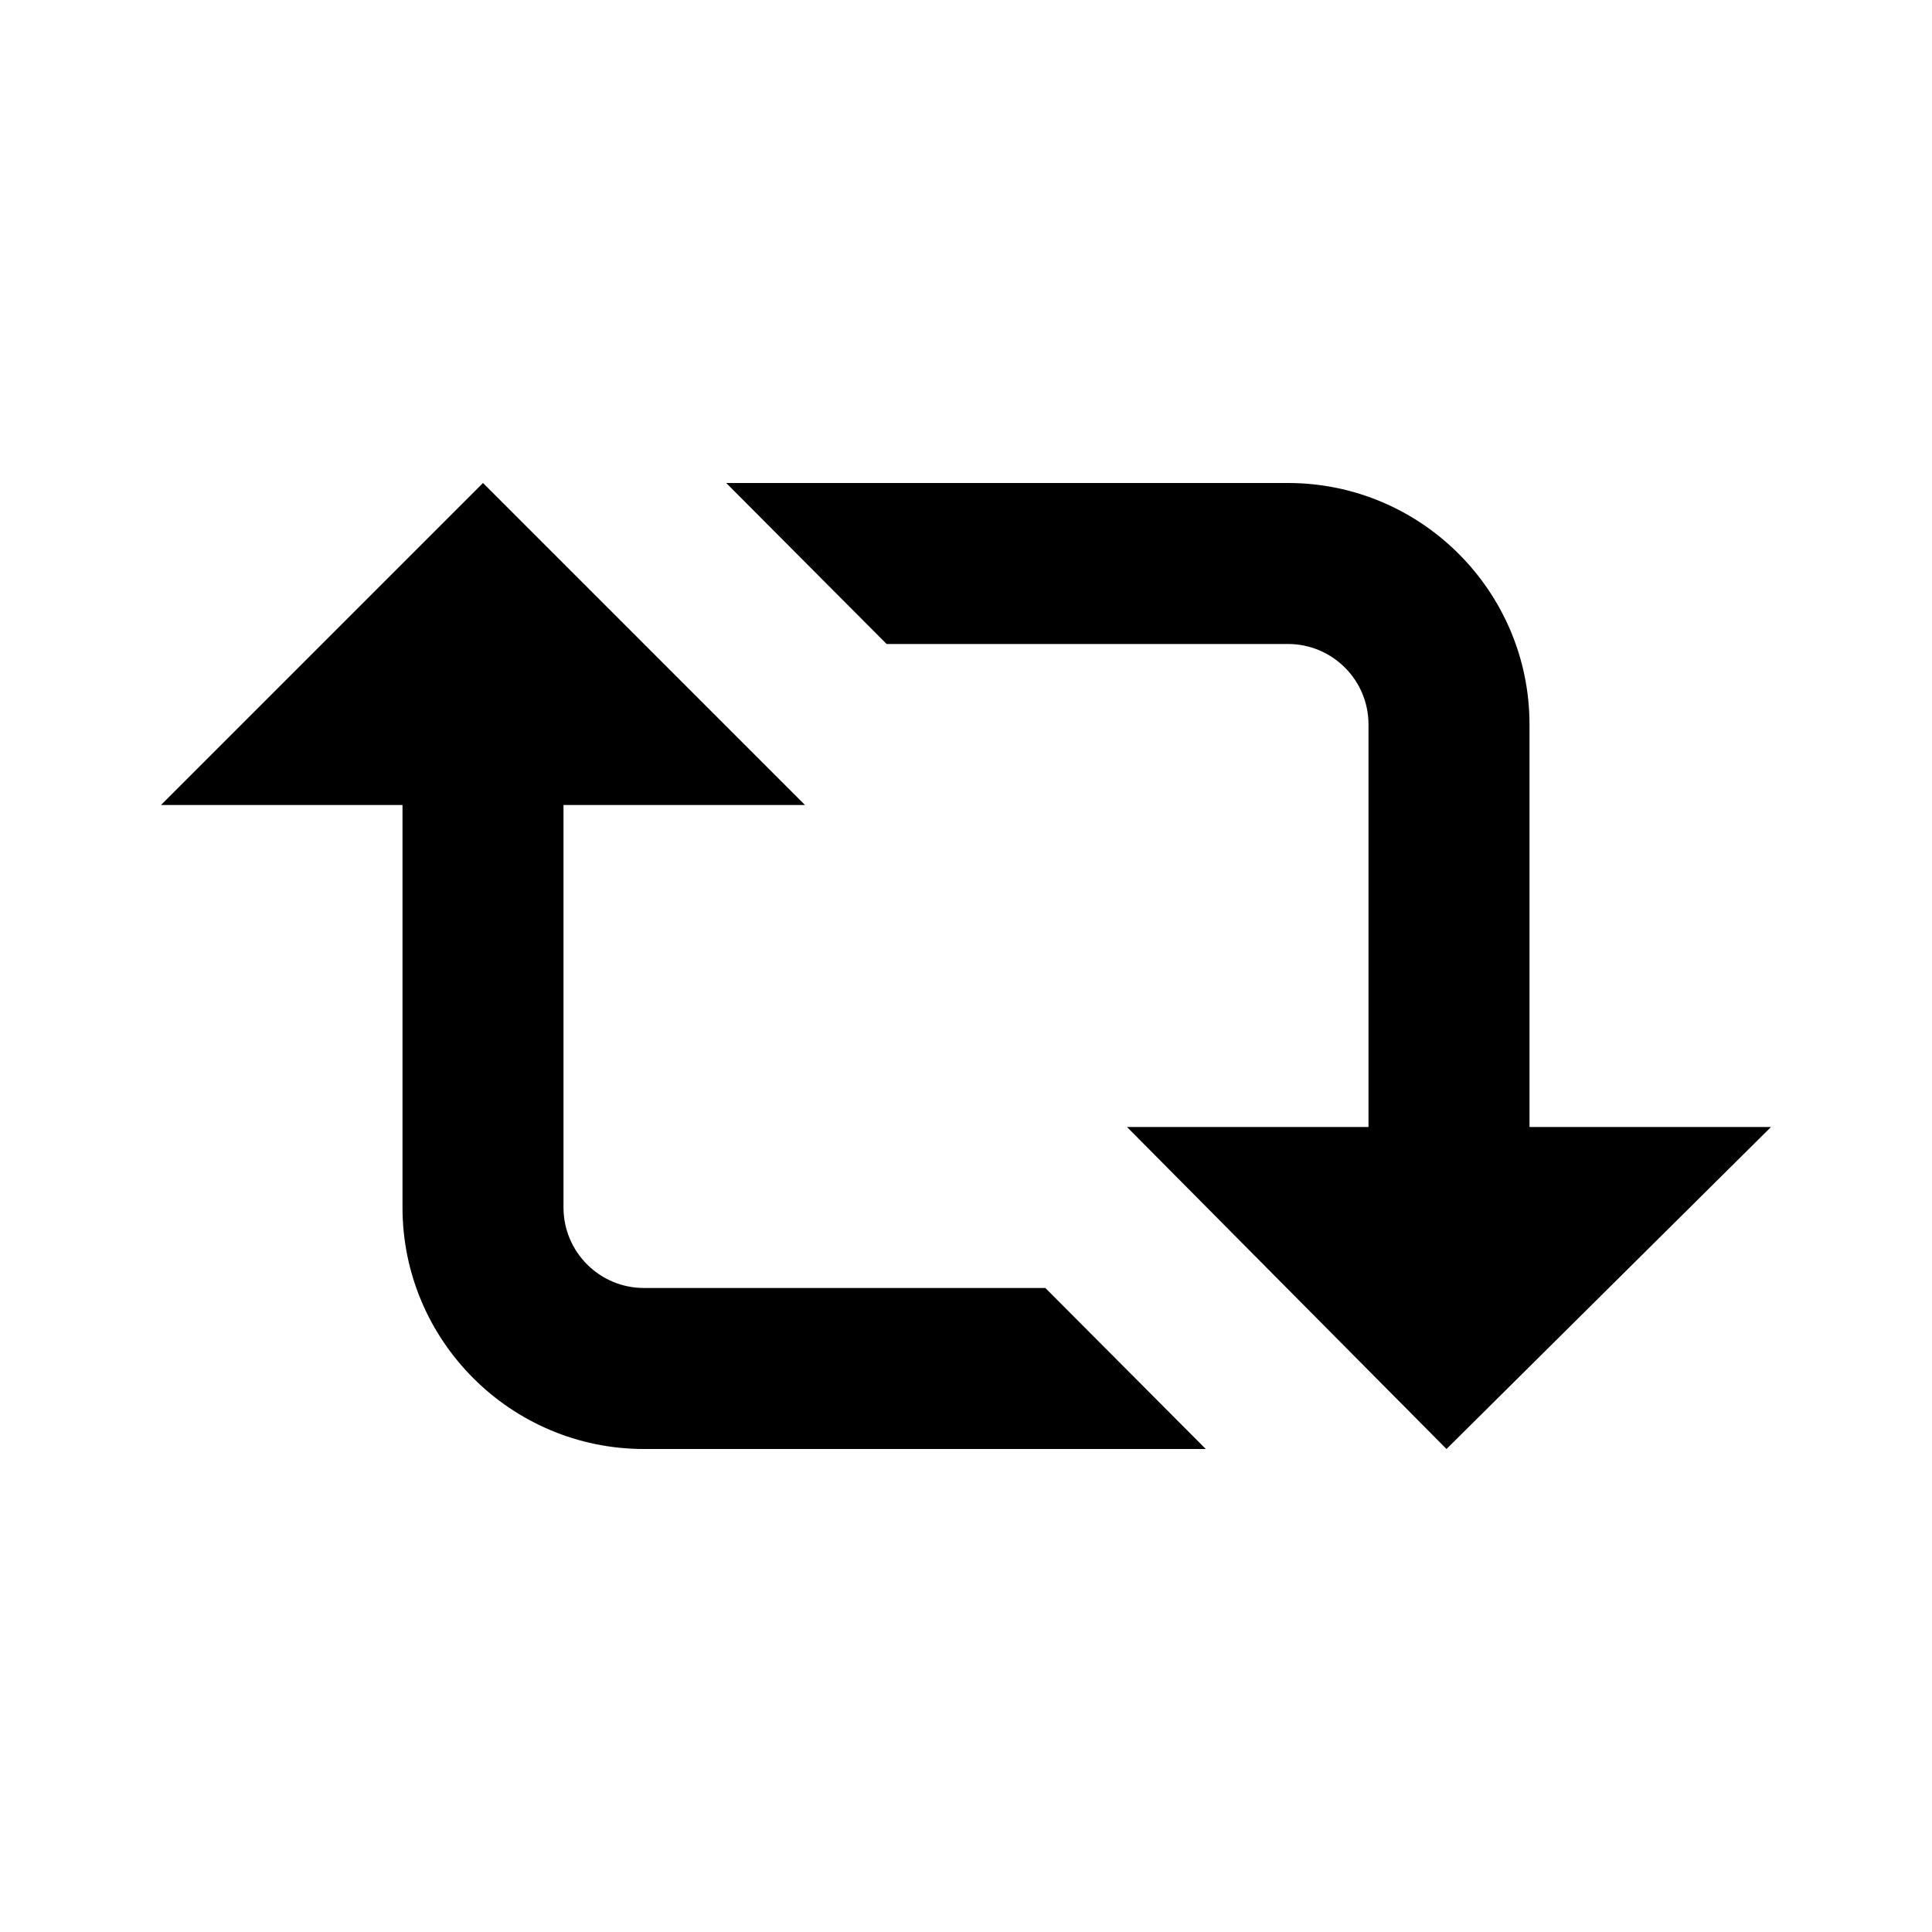
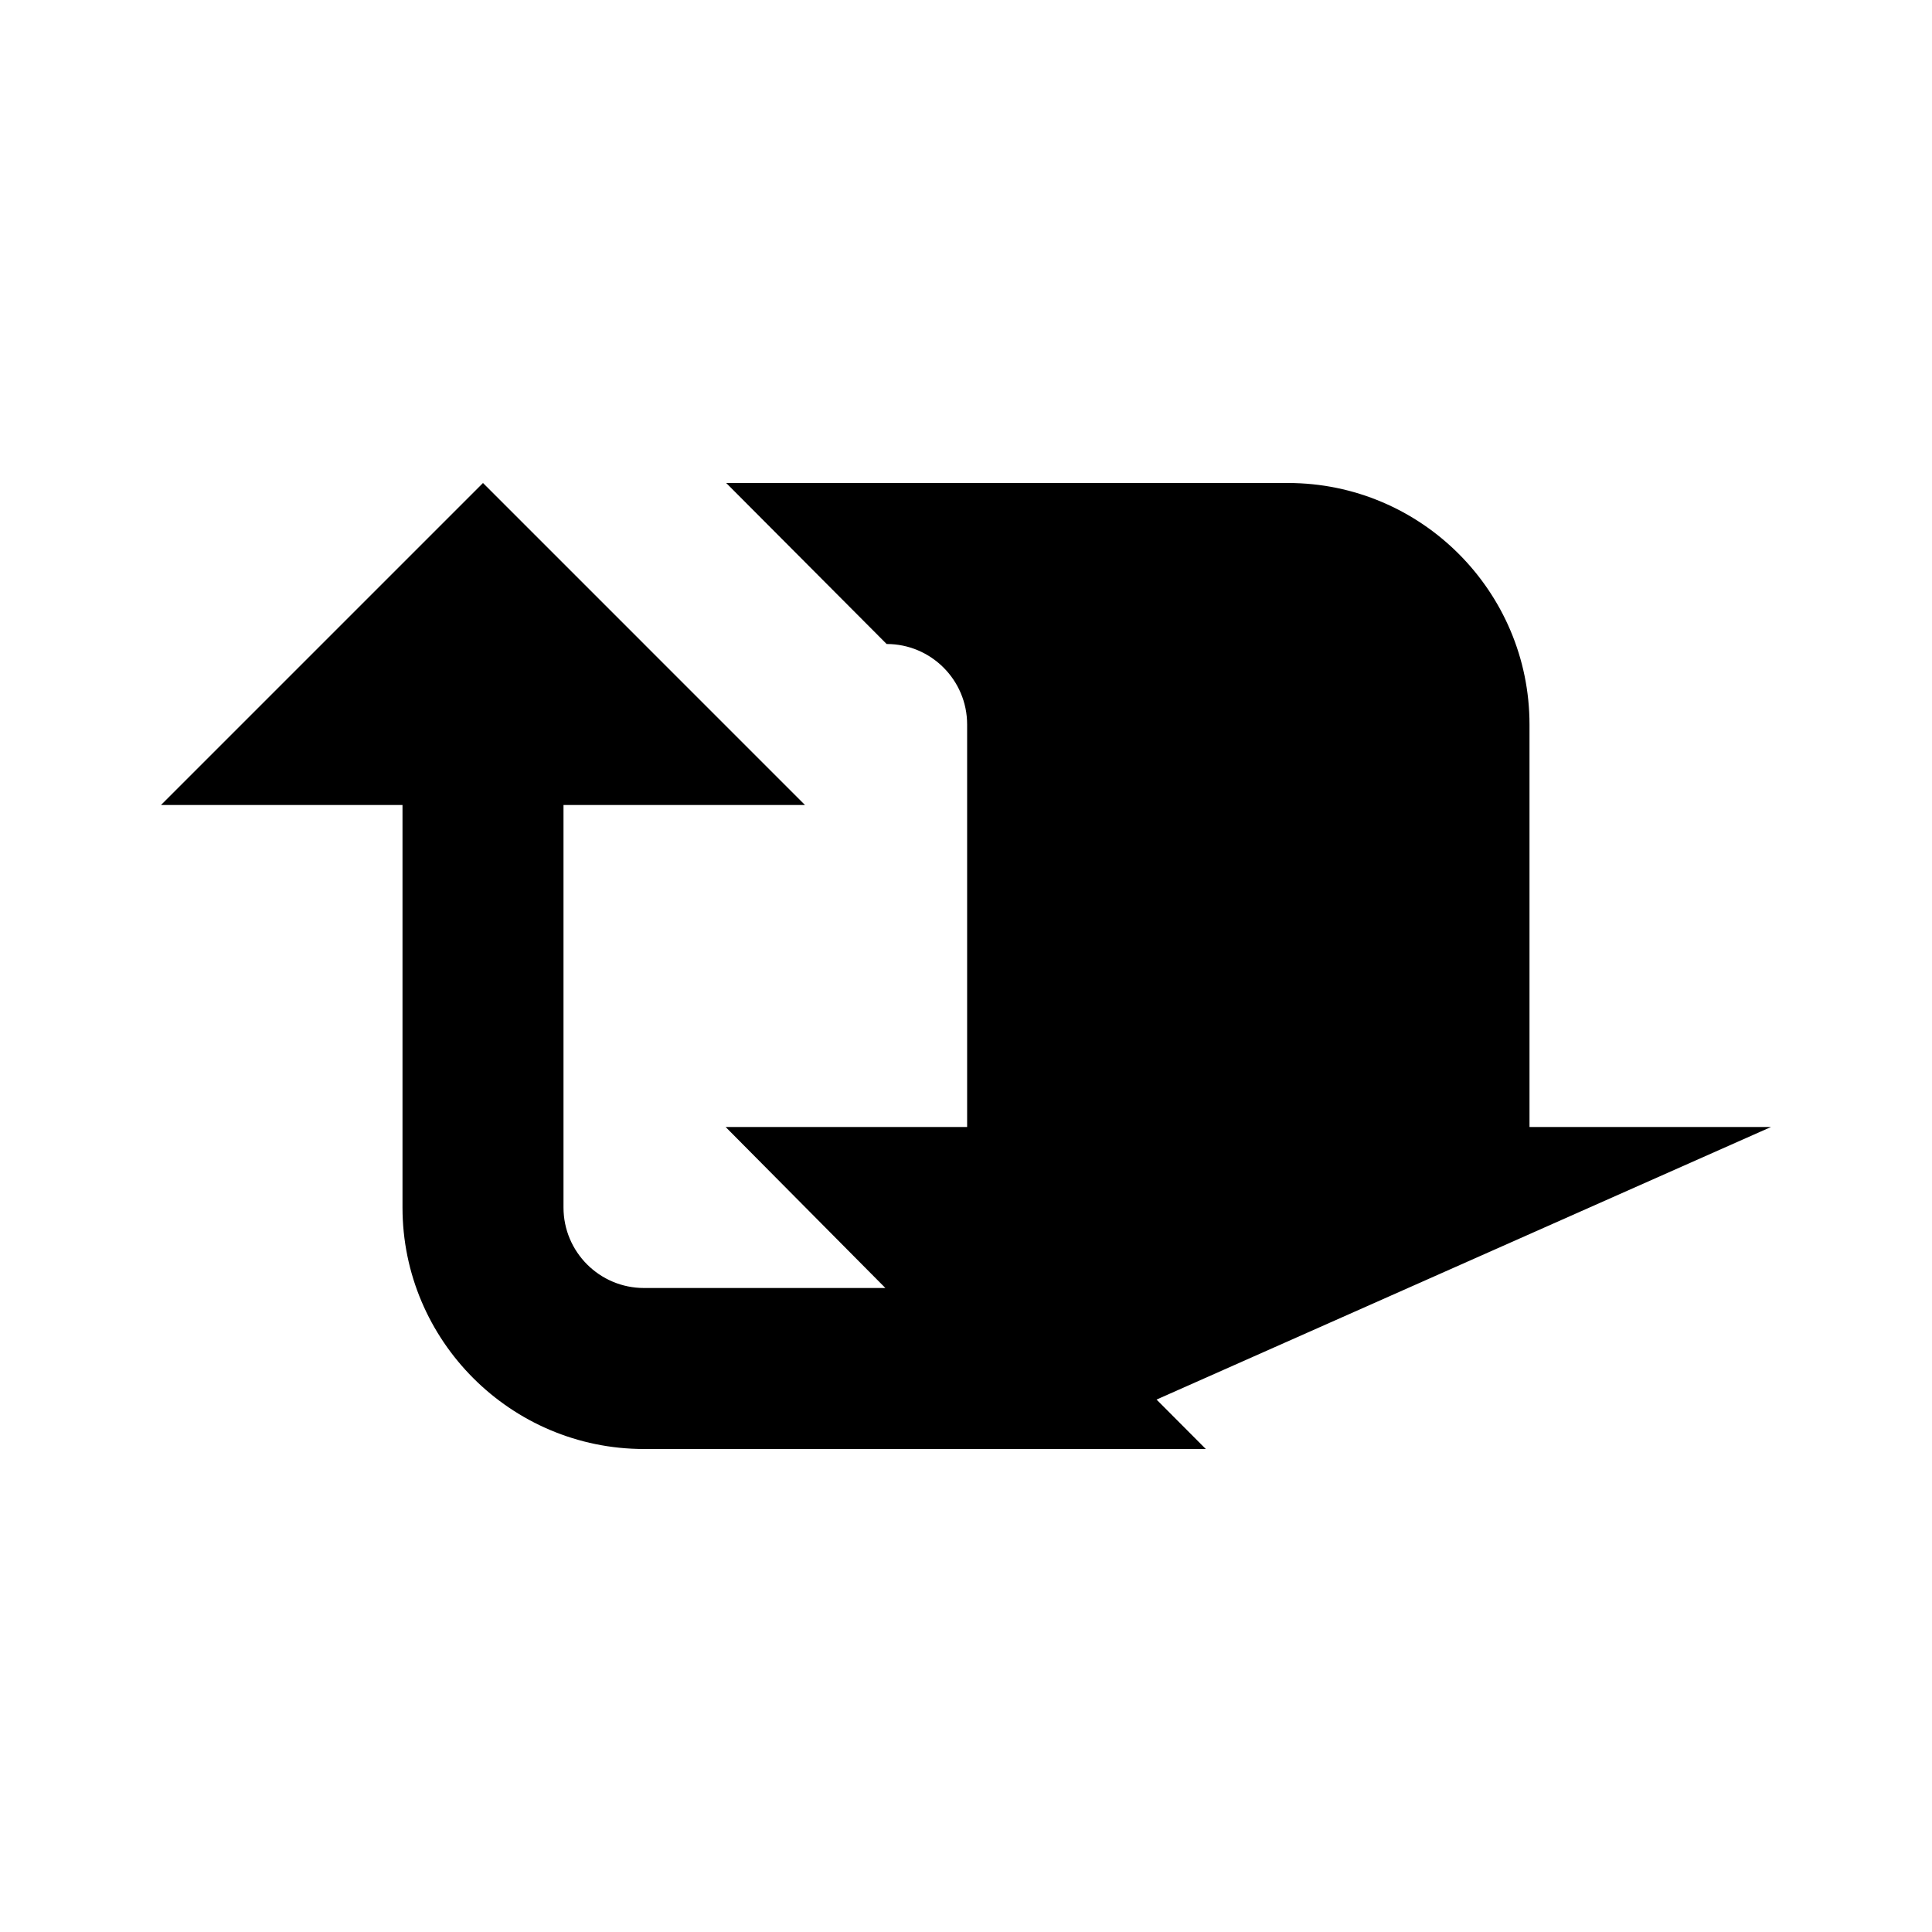
<svg xmlns="http://www.w3.org/2000/svg" width="24" height="24" viewBox="0 0 24 24">
-   <path d="M5 15c0 1.654 1.346 3 3 3h6.979l-1.993-2H8c-.552 0-1-.448-1-1v-5h3L6 6l-4 4h3V15zM19 9c0-1.654-1.346-3-3-3H9.021l1.993 2H16c.552 0 1 .448 1 1v5h-3l3.969 4L22 14h-3V9z" />
+   <path d="M5 15c0 1.654 1.346 3 3 3h6.979l-1.993-2H8c-.552 0-1-.448-1-1v-5h3L6 6l-4 4h3V15zM19 9c0-1.654-1.346-3-3-3H9.021l1.993 2c.552 0 1 .448 1 1v5h-3l3.969 4L22 14h-3V9z" />
</svg>